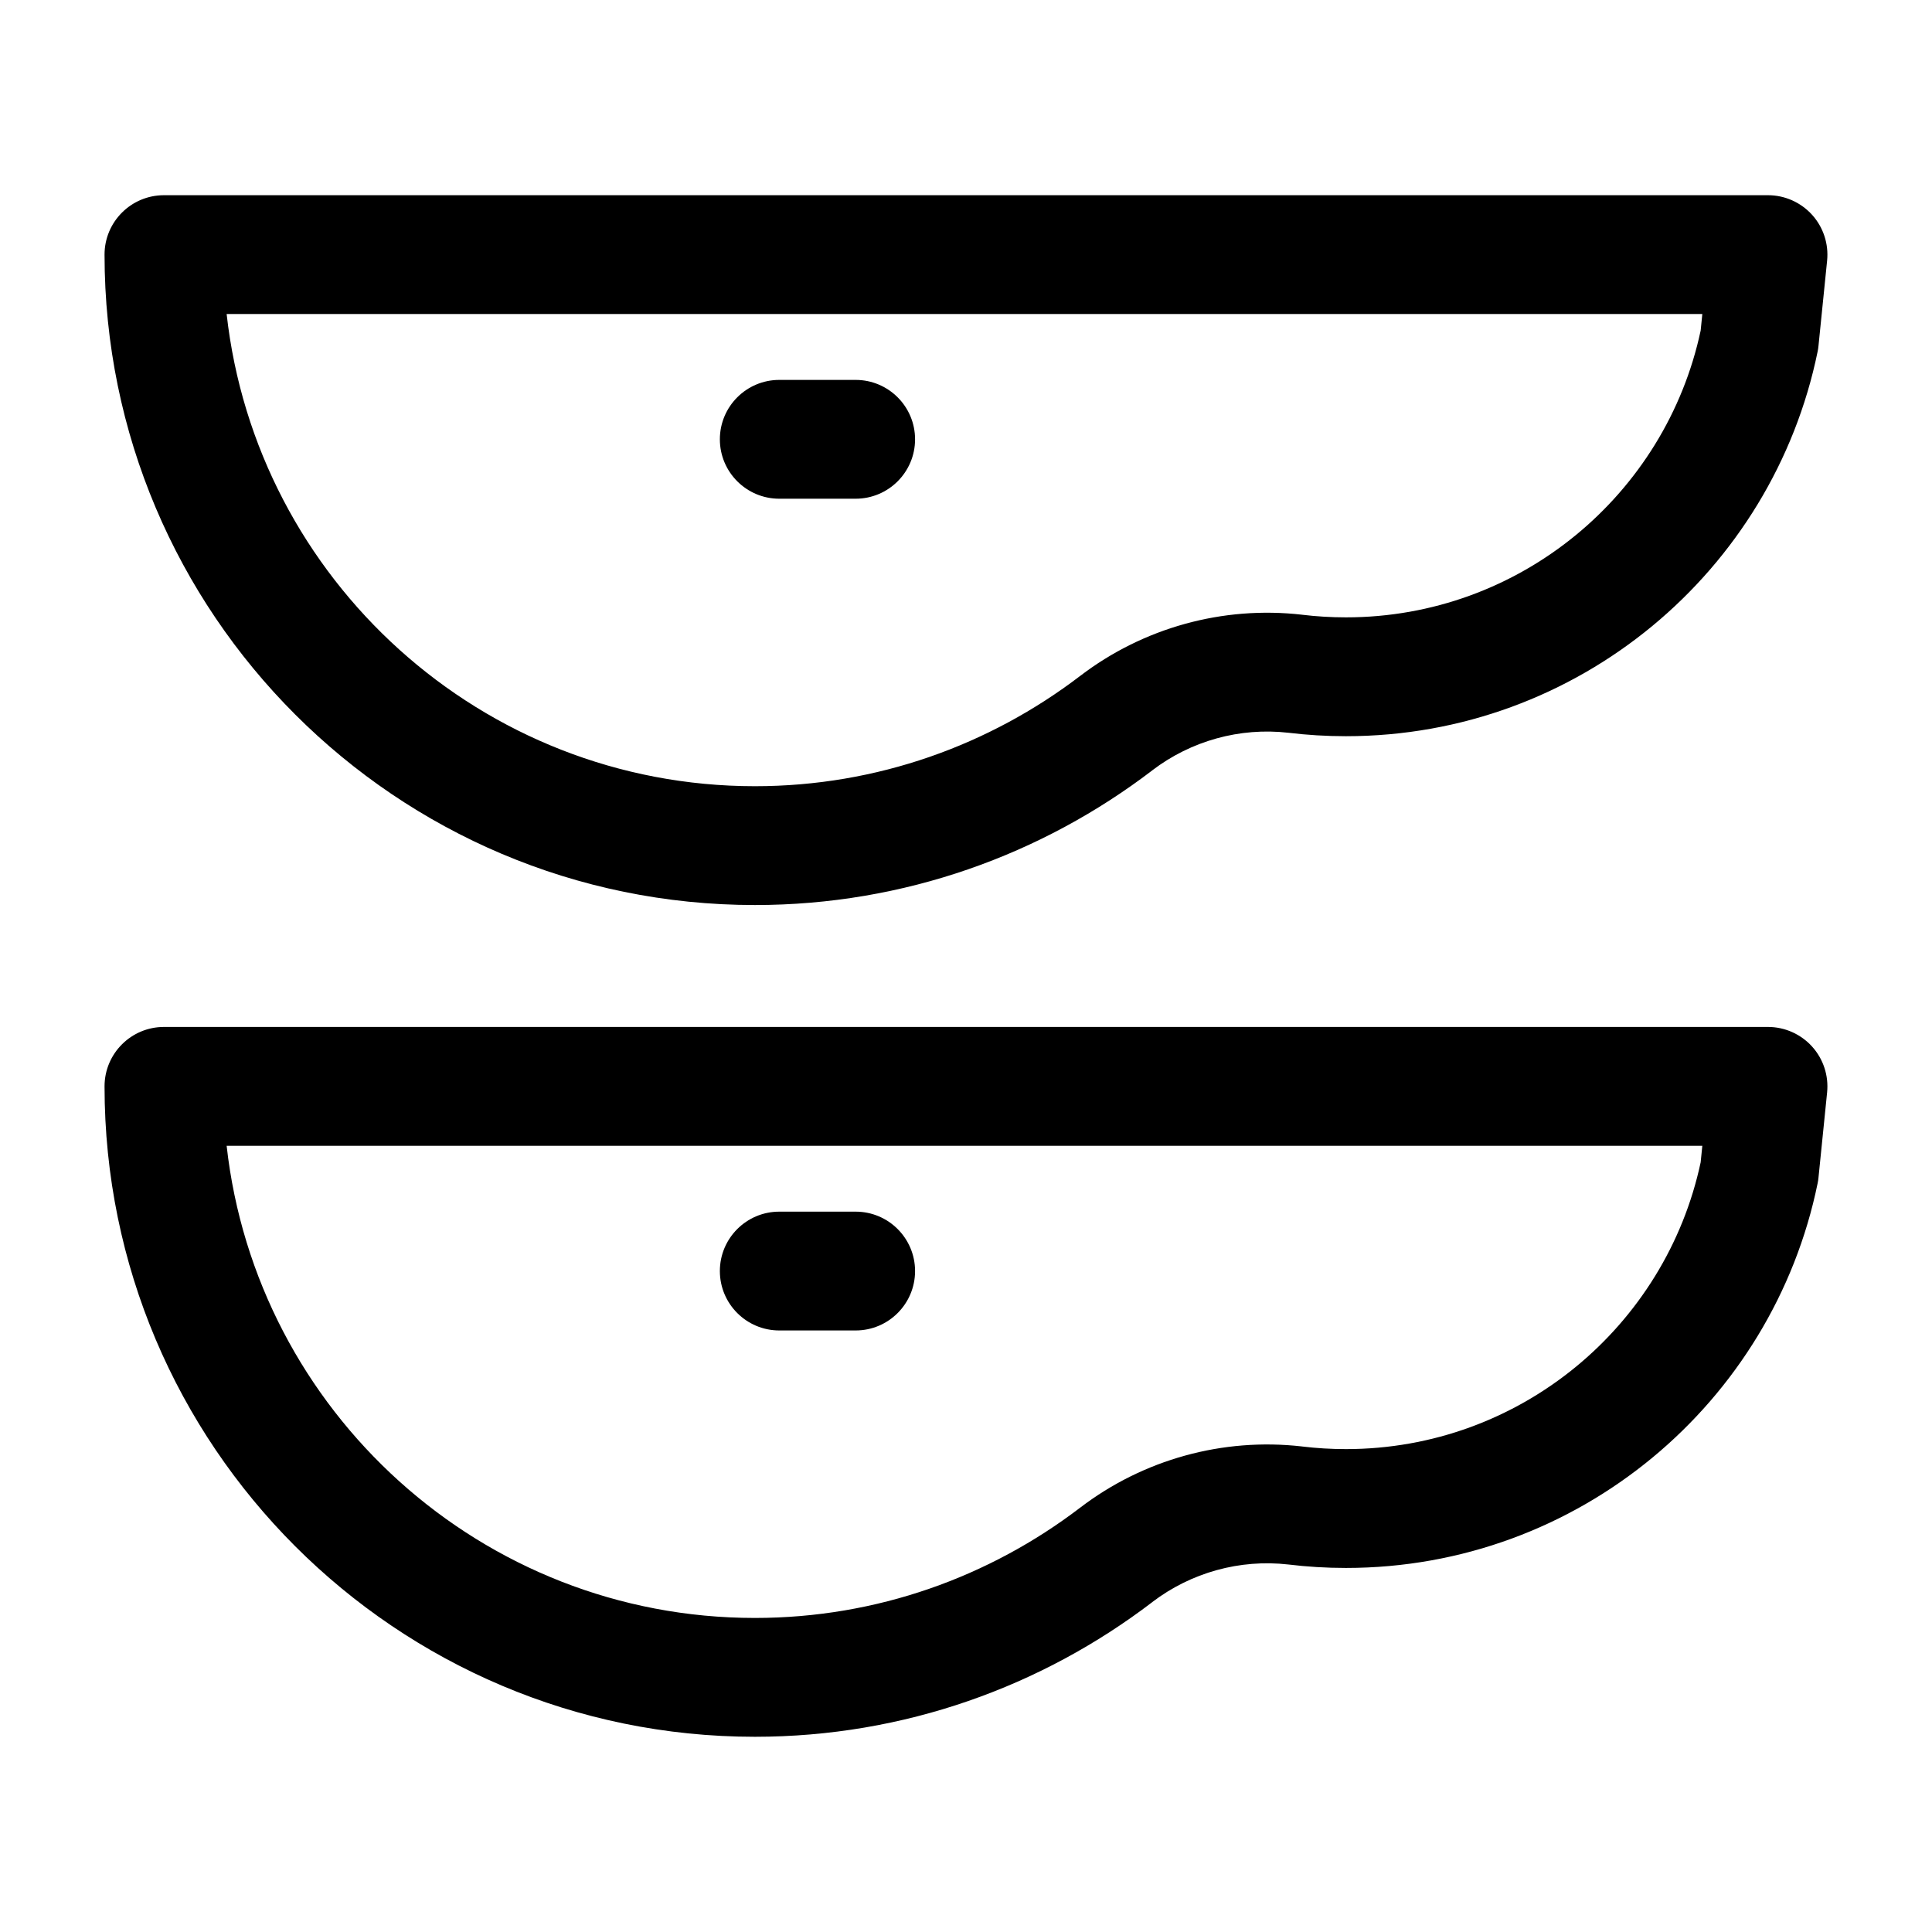
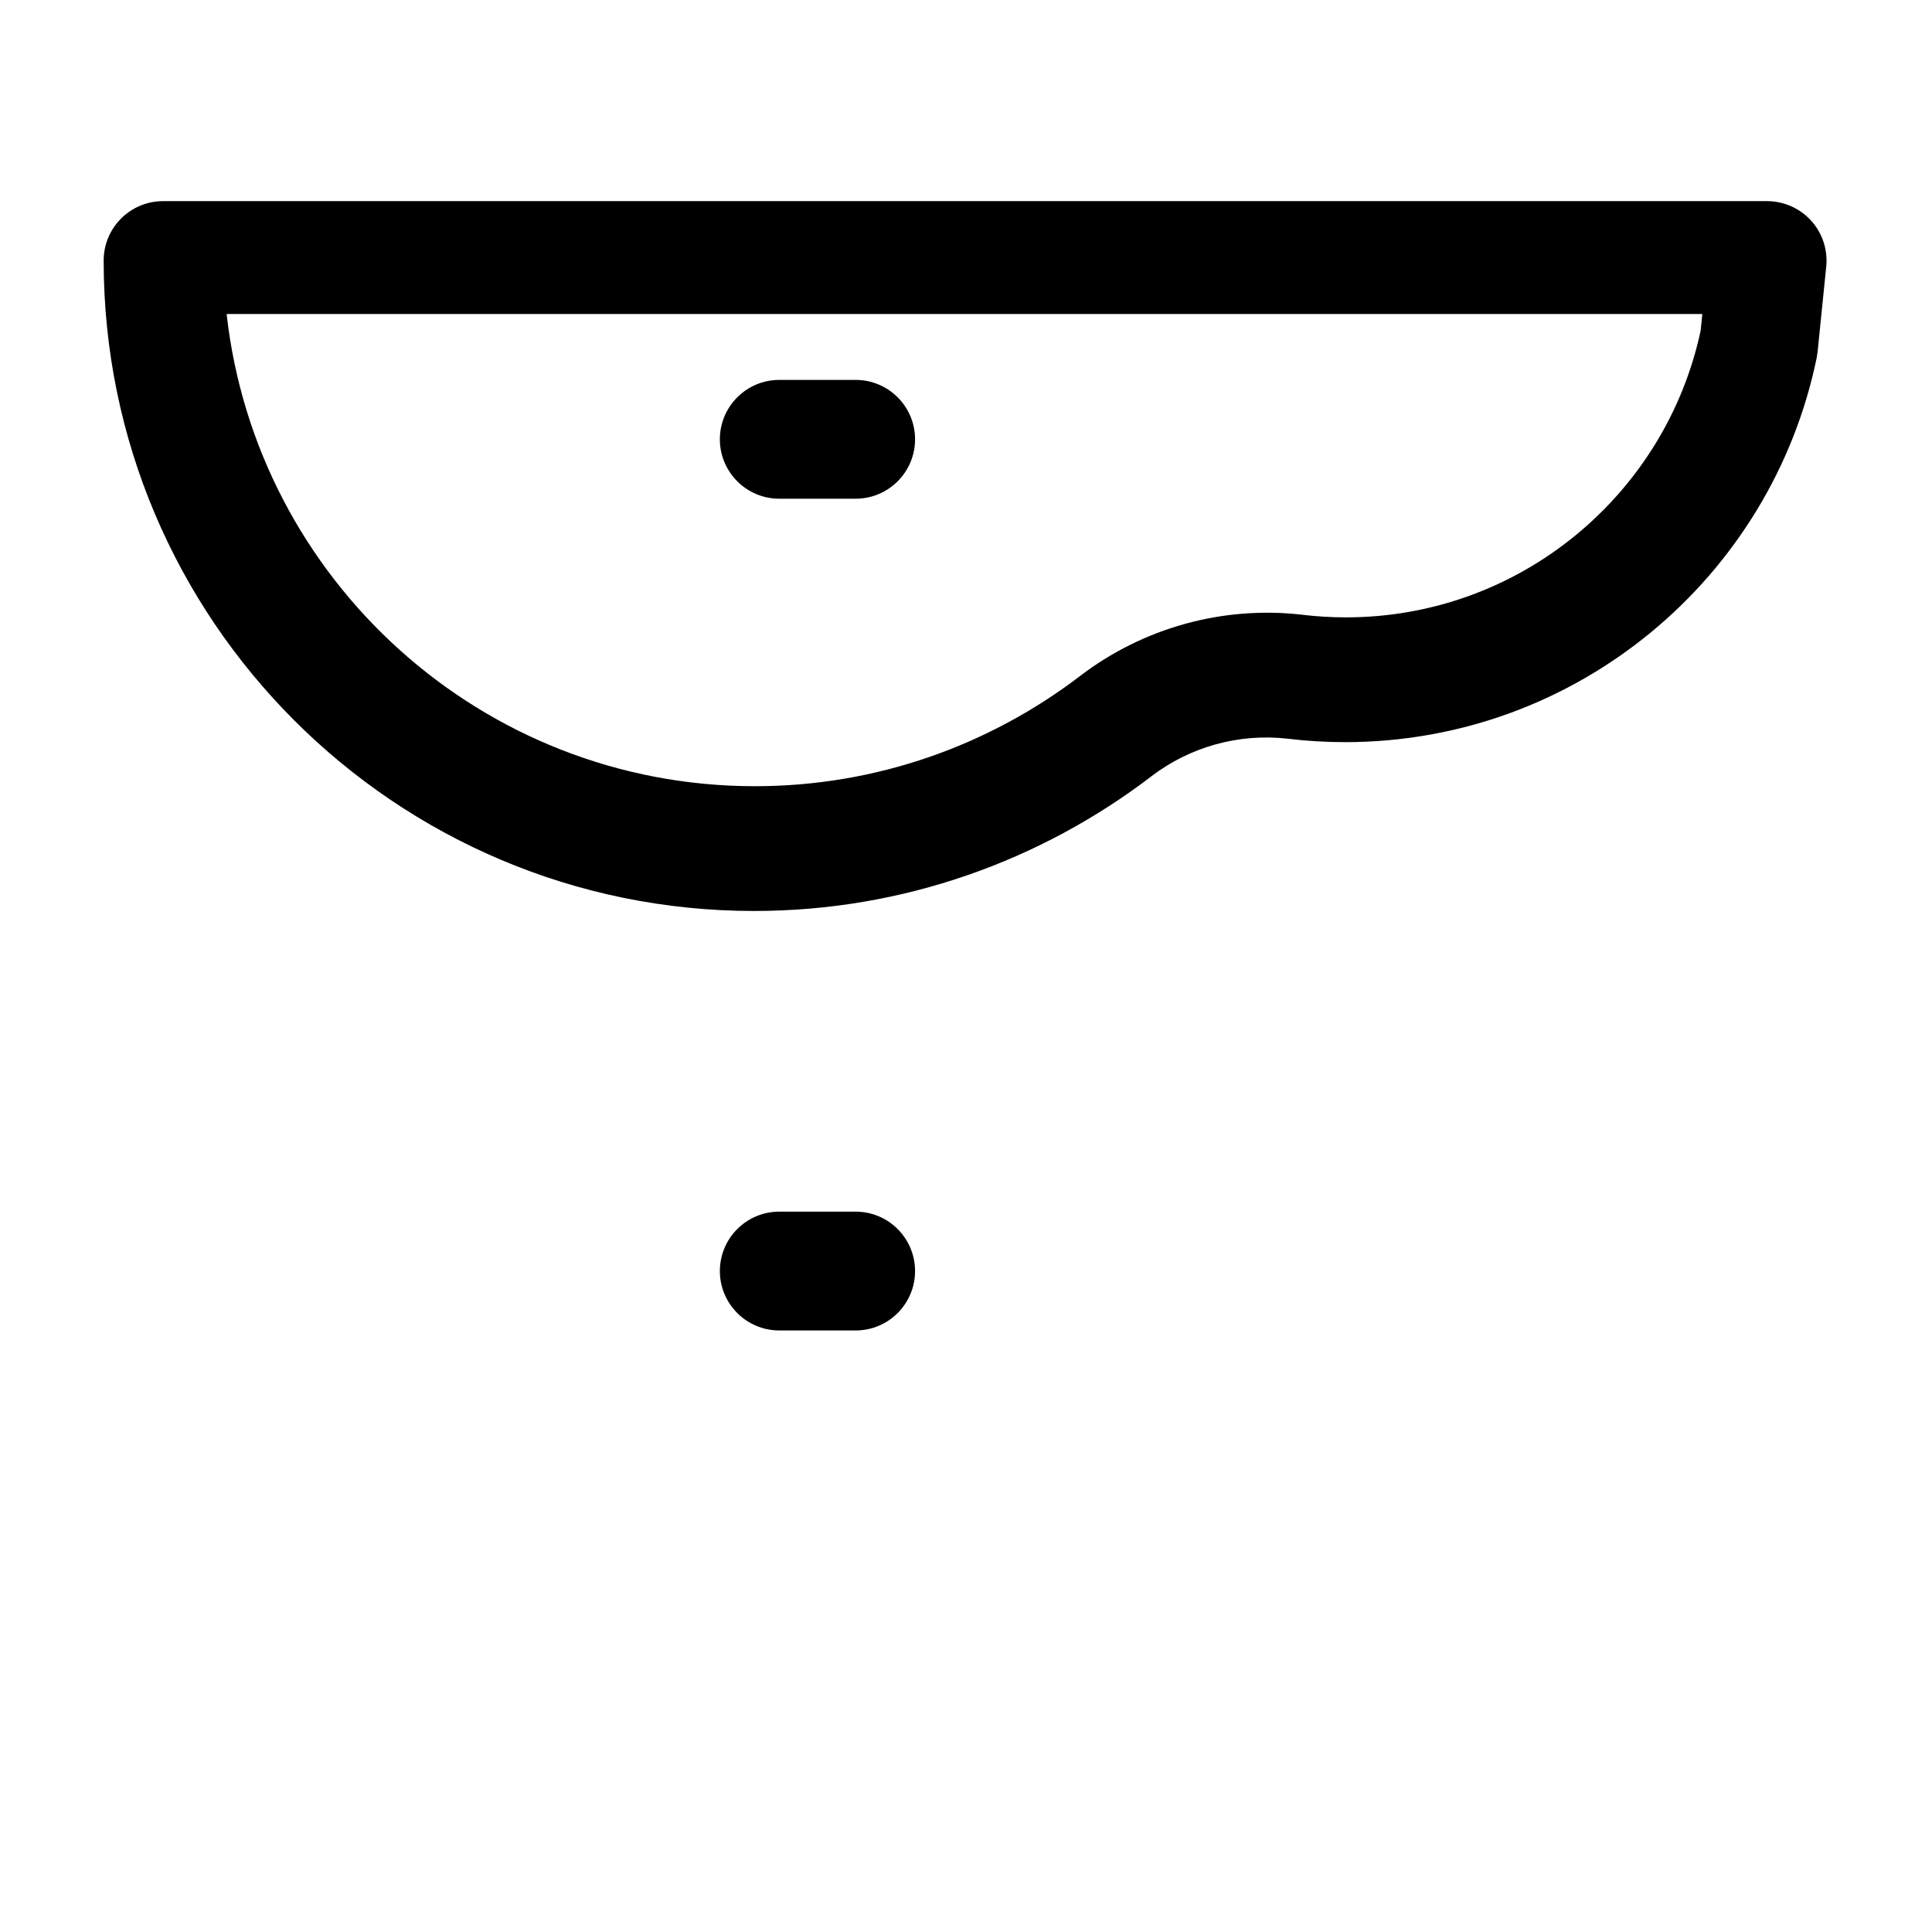
<svg xmlns="http://www.w3.org/2000/svg" fill="#000000" width="800px" height="800px" version="1.1" viewBox="144 144 512 512">
  <g fill-rule="evenodd">
    <path d="m370.76 465.1h-20.246c-8.691 0-15.742 7.055-15.742 15.742 0 8.691 7.055 15.742 15.742 15.742h20.246c8.691 0 15.742-7.055 15.742-15.742 0-8.691-7.055-15.742-15.742-15.742z" />
    <path d="m370.76 244.68h-20.246c-8.691 0-15.742 7.055-15.742 15.742 0 8.691 7.055 15.742 15.742 15.742h20.246c8.691 0 15.742-7.055 15.742-15.742 0-8.691-7.055-15.742-15.742-15.742z" />
-     <path d="m625.69 457.59c0.109-0.52 0.188-1.039 0.234-1.574l2.281-22.531c0.441-4.441-1.008-8.848-3.984-12.137-2.992-3.305-7.227-5.195-11.684-5.195h-425.09c-8.691 0-15.742 7.055-15.742 15.742 0 95.125 77.223 172.37 172.35 172.37 39.582 0 76.059-13.367 105.28-35.66v-0.016c10.297-7.856 23.238-11.445 36.102-9.98 4.93 0.598 10.043 0.914 15.242 0.914 61.621 0 113.11-43.801 125.01-101.93zm-31-5.559c-9.258 43.406-47.863 75.996-94.008 75.996-3.922 0-7.777-0.234-11.586-0.691-0.031-0.016-0.062-0.016-0.094-0.016-20.957-2.379-42.02 3.449-58.773 16.246-23.914 18.246-53.766 29.207-86.168 29.207-72.422 0-132.16-54.773-140-125.13h391.07l-0.441 4.394z" />
-     <path d="m625.69 237.17c0.109-0.52 0.188-1.039 0.234-1.574l2.281-22.531c0.441-4.441-1.008-8.848-3.984-12.137-2.992-3.305-7.227-5.195-11.684-5.195h-425.09c-8.691 0-15.742 7.055-15.742 15.742 0 95.125 77.223 172.37 172.35 172.37 39.582 0 76.059-13.367 105.28-35.66v-0.016c10.297-7.856 23.238-11.445 36.102-9.98 4.93 0.598 10.043 0.914 15.242 0.914 61.621 0 113.11-43.801 125.01-101.93zm-31-5.559c-9.258 43.406-47.863 75.996-94.008 75.996-3.922 0-7.777-0.234-11.586-0.691-0.031-0.016-0.062-0.016-0.094-0.016-20.957-2.379-42.02 3.449-58.773 16.246-23.914 18.246-53.766 29.207-86.168 29.207-72.422 0-132.16-54.773-140-125.13h391.07l-0.441 4.394z" />
+     <path d="m625.69 237.17l2.281-22.531c0.441-4.441-1.008-8.848-3.984-12.137-2.992-3.305-7.227-5.195-11.684-5.195h-425.09c-8.691 0-15.742 7.055-15.742 15.742 0 95.125 77.223 172.37 172.35 172.37 39.582 0 76.059-13.367 105.28-35.66v-0.016c10.297-7.856 23.238-11.445 36.102-9.98 4.93 0.598 10.043 0.914 15.242 0.914 61.621 0 113.11-43.801 125.01-101.93zm-31-5.559c-9.258 43.406-47.863 75.996-94.008 75.996-3.922 0-7.777-0.234-11.586-0.691-0.031-0.016-0.062-0.016-0.094-0.016-20.957-2.379-42.02 3.449-58.773 16.246-23.914 18.246-53.766 29.207-86.168 29.207-72.422 0-132.16-54.773-140-125.13h391.07l-0.441 4.394z" />
  </g>
</svg>